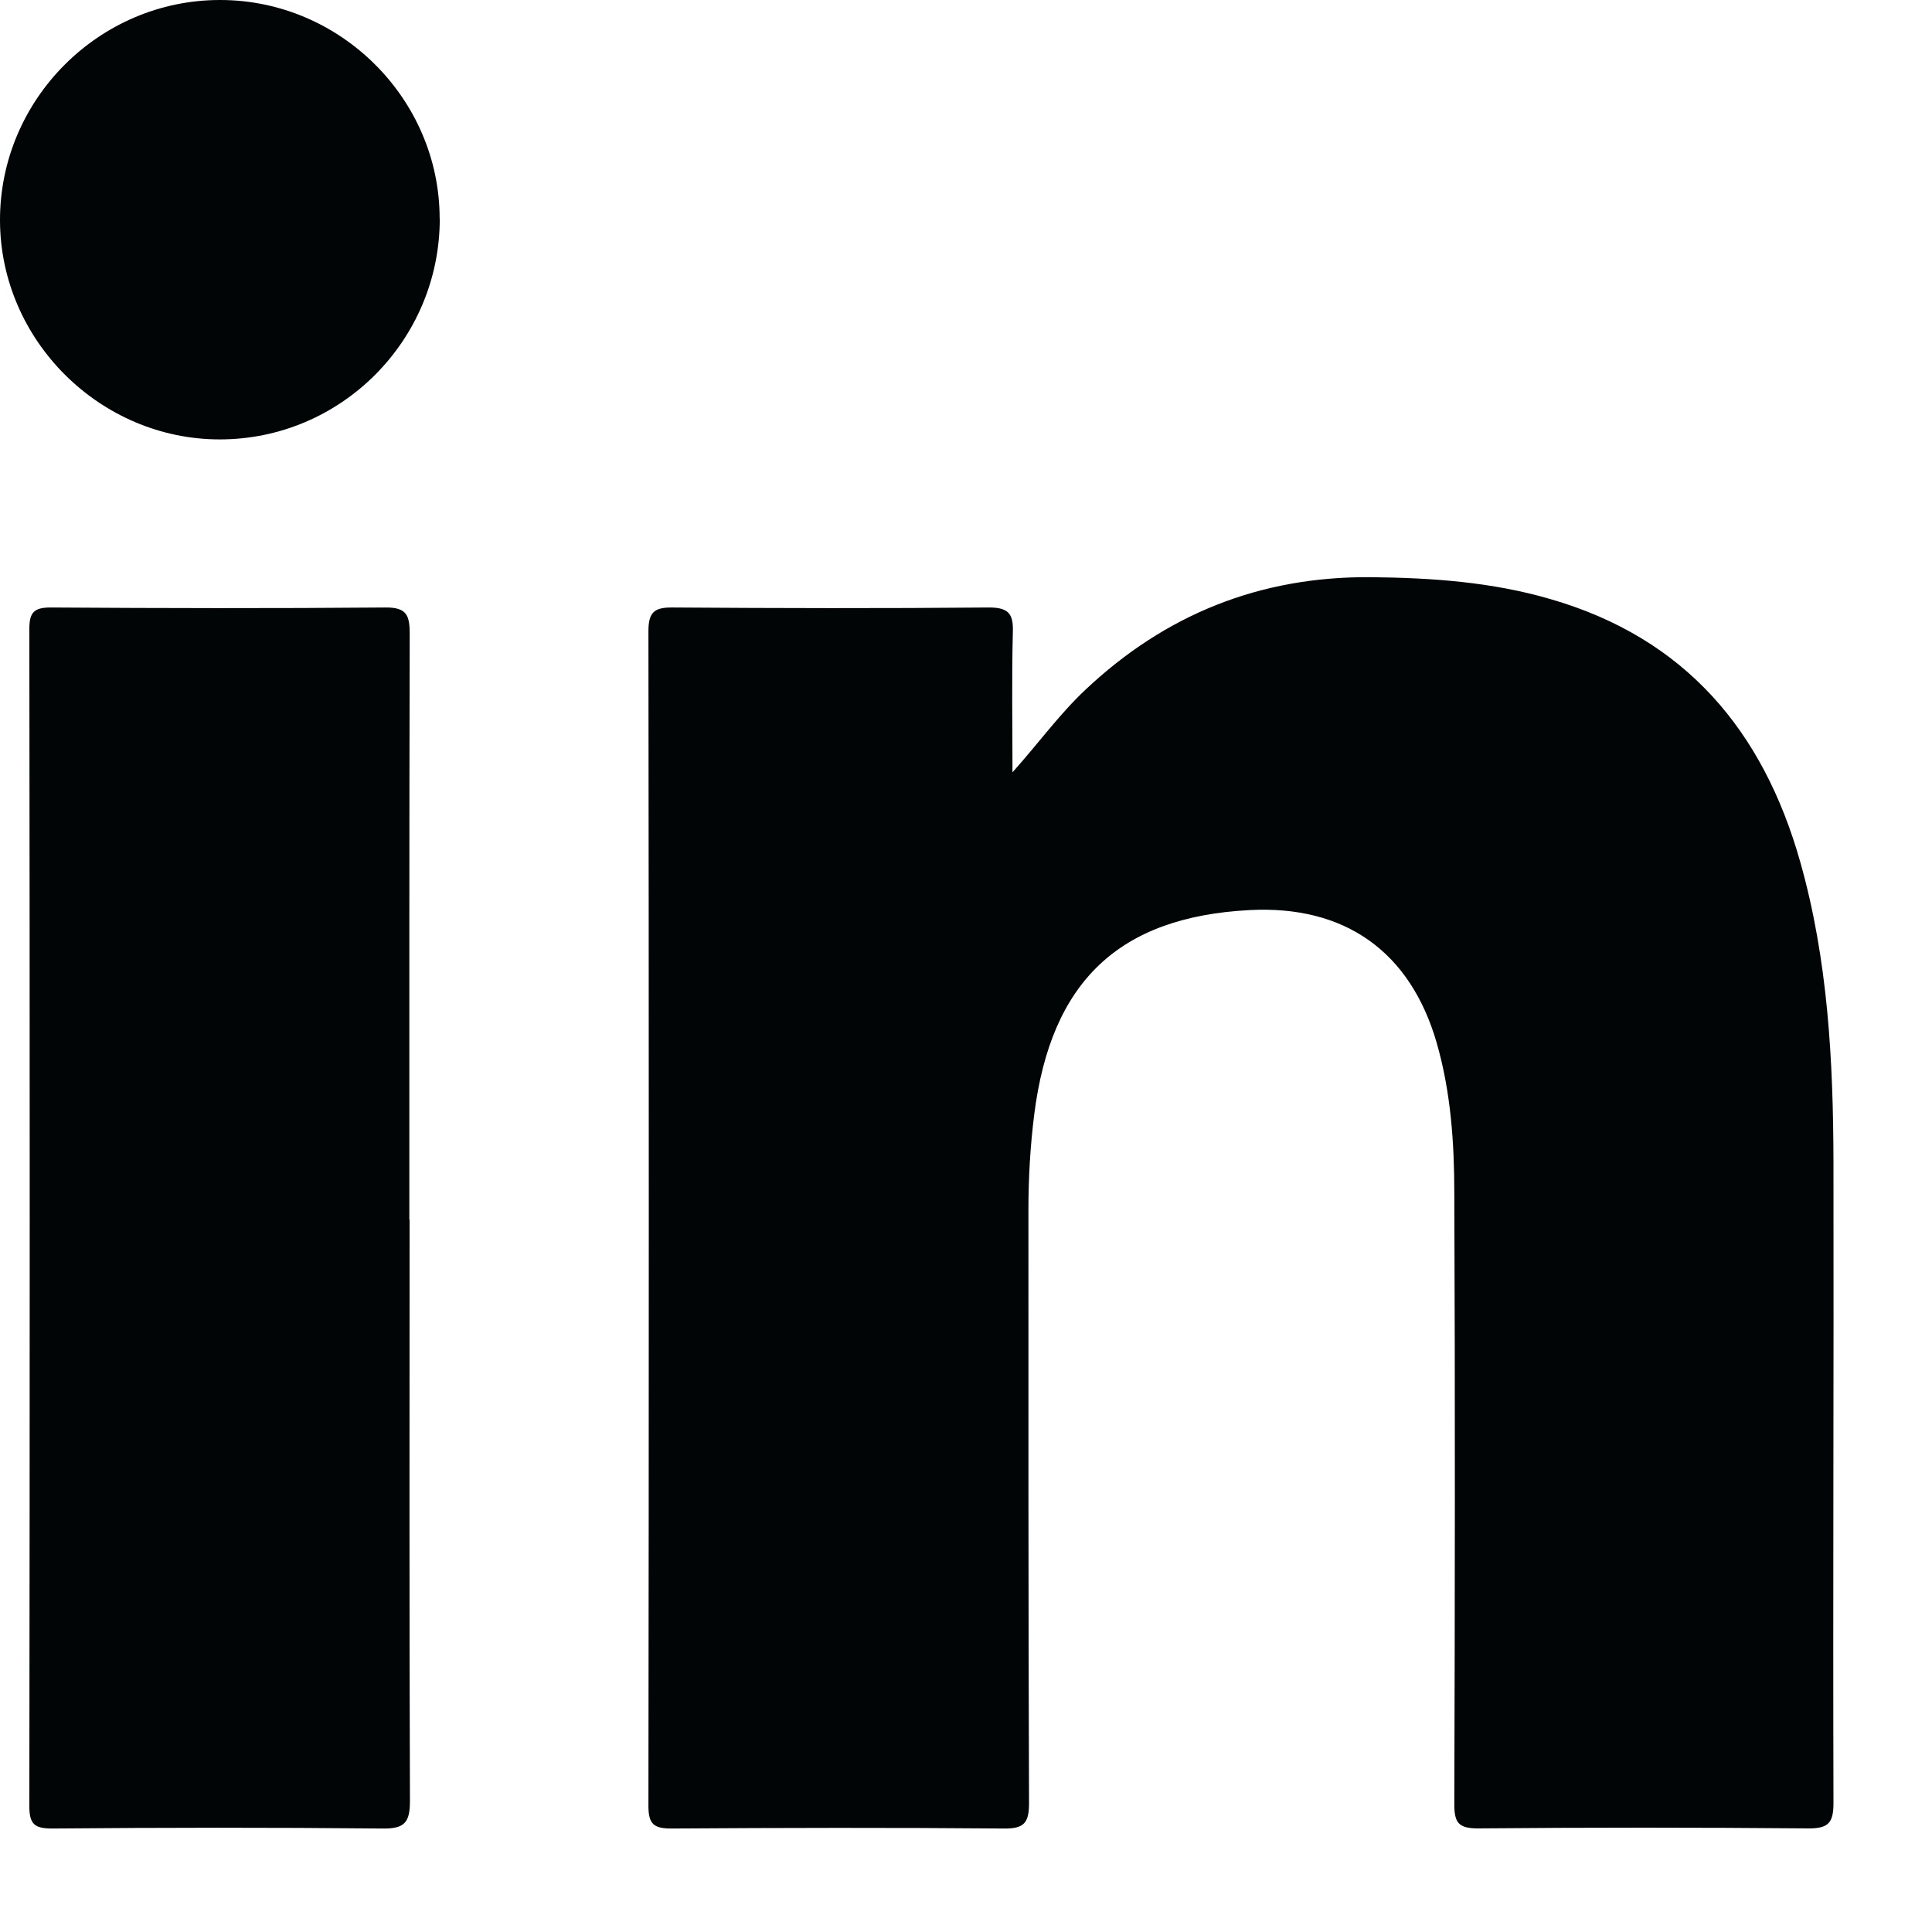
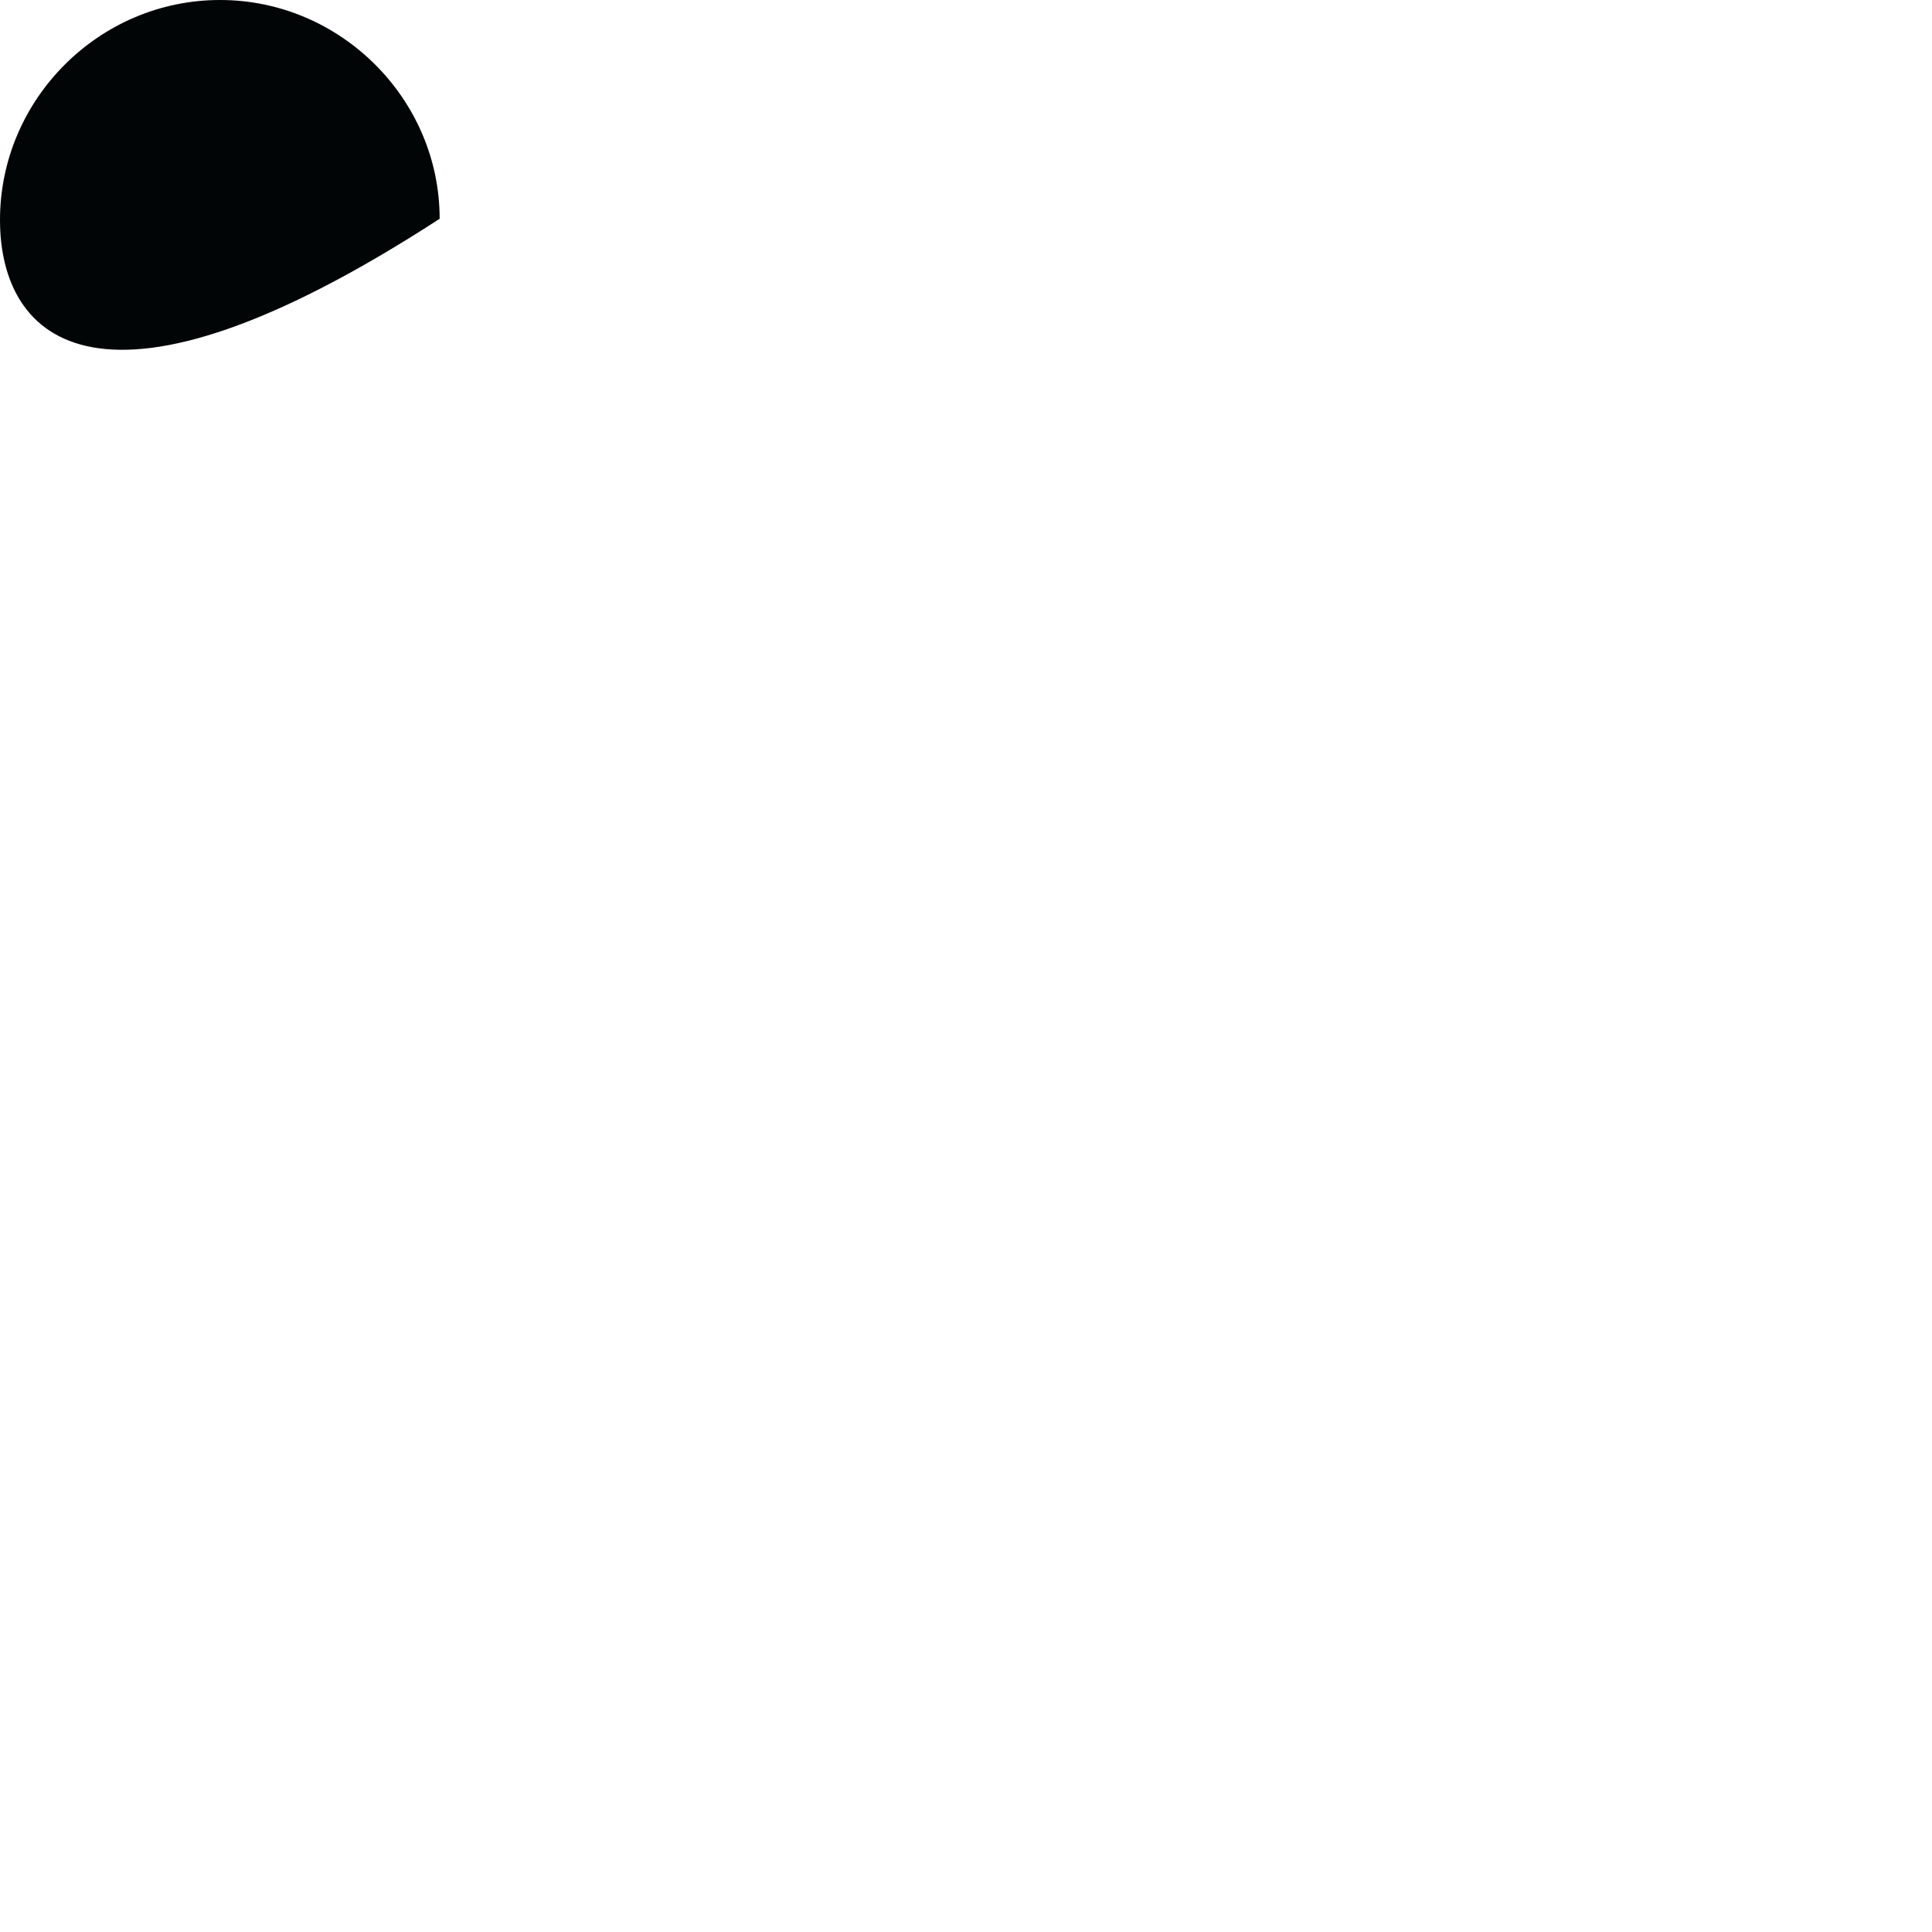
<svg xmlns="http://www.w3.org/2000/svg" width="16" height="16" viewBox="0 0 16 16" fill="none">
-   <path d="M8.386 6.395C8.597 6.159 8.771 5.918 8.986 5.715C9.65 5.088 10.436 4.772 11.354 4.78C11.858 4.785 12.357 4.82 12.842 4.962C13.954 5.284 14.6 6.048 14.908 7.135C15.139 7.95 15.182 8.786 15.184 9.625C15.187 11.394 15.179 13.165 15.184 14.934C15.184 15.1 15.138 15.143 14.975 15.142C14.064 15.134 13.152 15.134 12.239 15.142C12.078 15.142 12.044 15.094 12.044 14.942C12.049 13.258 12.051 11.575 12.044 9.89C12.044 9.467 12.016 9.046 11.898 8.636C11.679 7.88 11.138 7.495 10.347 7.537C9.265 7.594 8.704 8.129 8.565 9.23C8.532 9.493 8.517 9.754 8.517 10.019C8.517 11.658 8.516 13.294 8.522 14.933C8.522 15.095 8.482 15.145 8.315 15.143C7.396 15.135 6.478 15.137 5.559 15.143C5.413 15.143 5.37 15.105 5.37 14.955C5.374 11.712 5.374 8.47 5.37 5.227C5.37 5.066 5.422 5.029 5.574 5.031C6.446 5.037 7.318 5.039 8.19 5.031C8.351 5.031 8.393 5.082 8.388 5.233C8.378 5.621 8.385 6.009 8.385 6.396L8.386 6.395Z" fill="#010506" />
-   <path d="M3.392 10.101C3.392 11.705 3.389 13.309 3.395 14.914C3.395 15.092 3.352 15.146 3.167 15.143C2.256 15.134 1.343 15.135 0.433 15.143C0.286 15.143 0.243 15.108 0.243 14.957C0.247 11.709 0.247 8.46 0.243 5.212C0.243 5.078 0.275 5.031 0.418 5.031C1.343 5.037 2.267 5.039 3.192 5.031C3.37 5.029 3.393 5.098 3.393 5.251C3.389 6.868 3.39 8.486 3.39 10.102L3.392 10.101Z" fill="#010506" />
-   <path d="M3.642 1.811C3.642 2.818 2.825 3.639 1.82 3.639C0.828 3.639 0.003 2.818 9.24367e-06 1.827C-0.003 0.825 0.82 -0.001 1.823 0C2.819 0 3.641 0.819 3.641 1.811H3.642Z" fill="#010506" />
+   <path d="M3.642 1.811C0.828 3.639 0.003 2.818 9.24367e-06 1.827C-0.003 0.825 0.82 -0.001 1.823 0C2.819 0 3.641 0.819 3.641 1.811H3.642Z" fill="#010506" />
</svg>